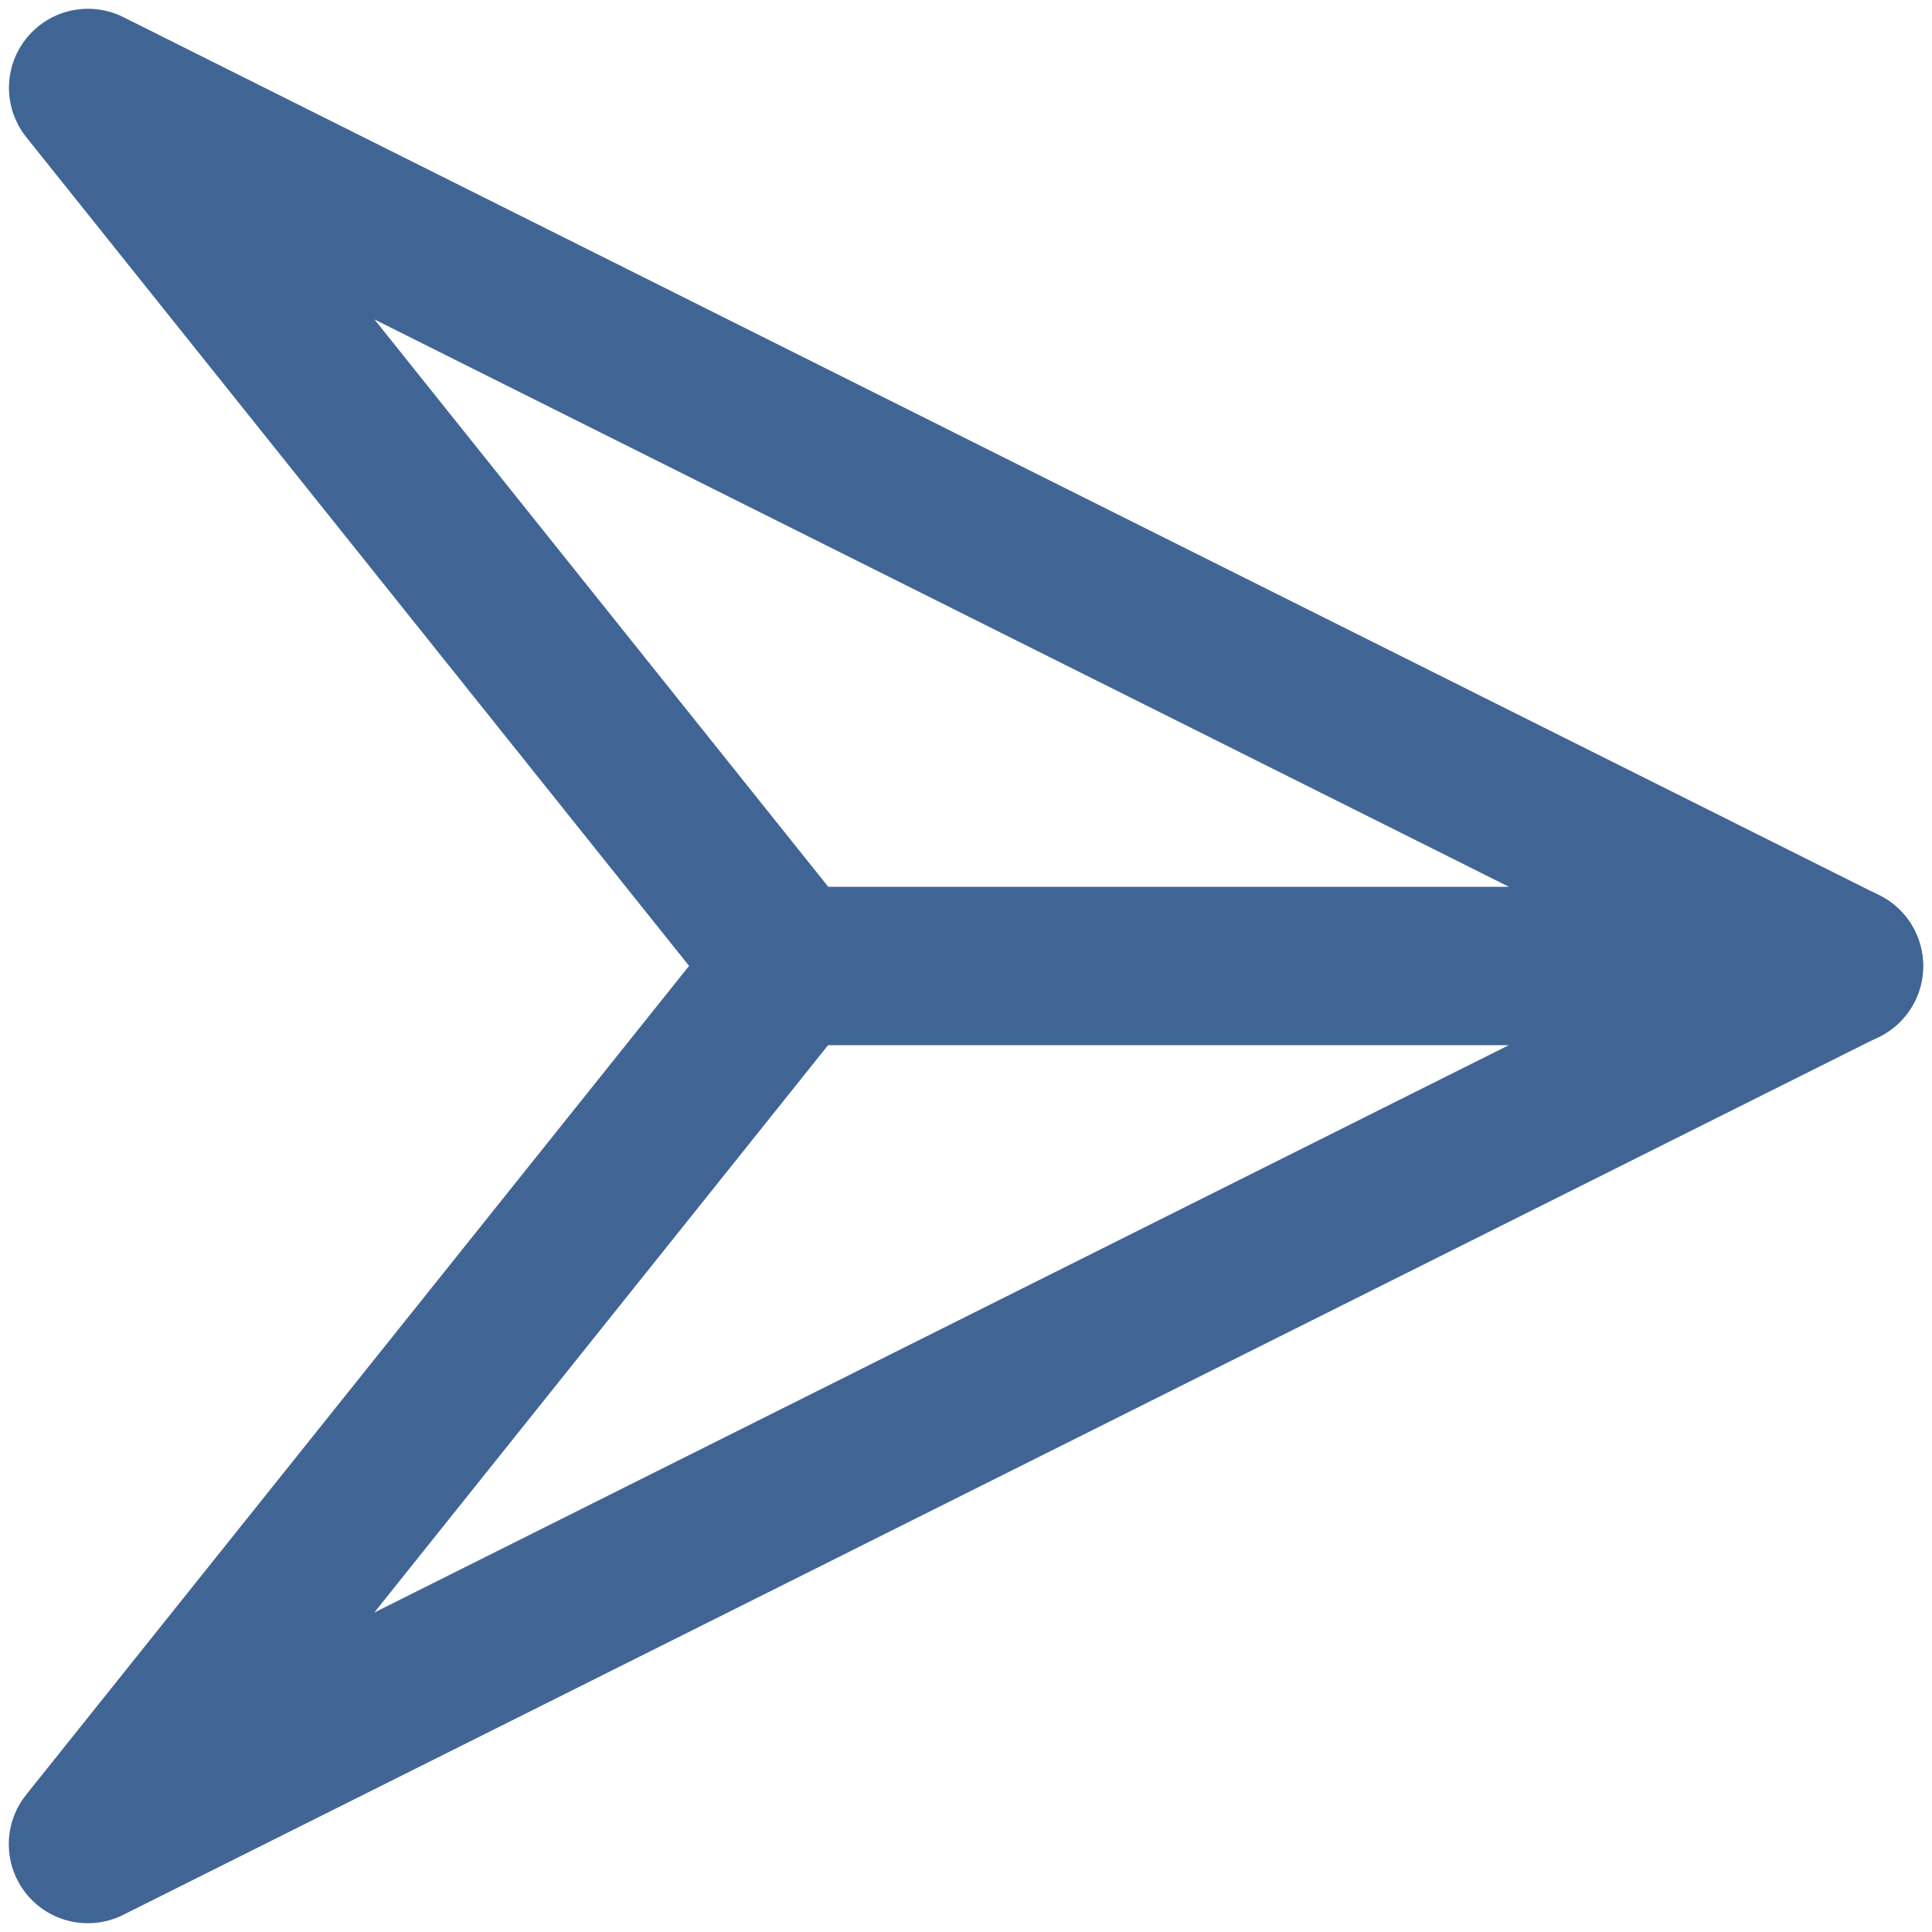
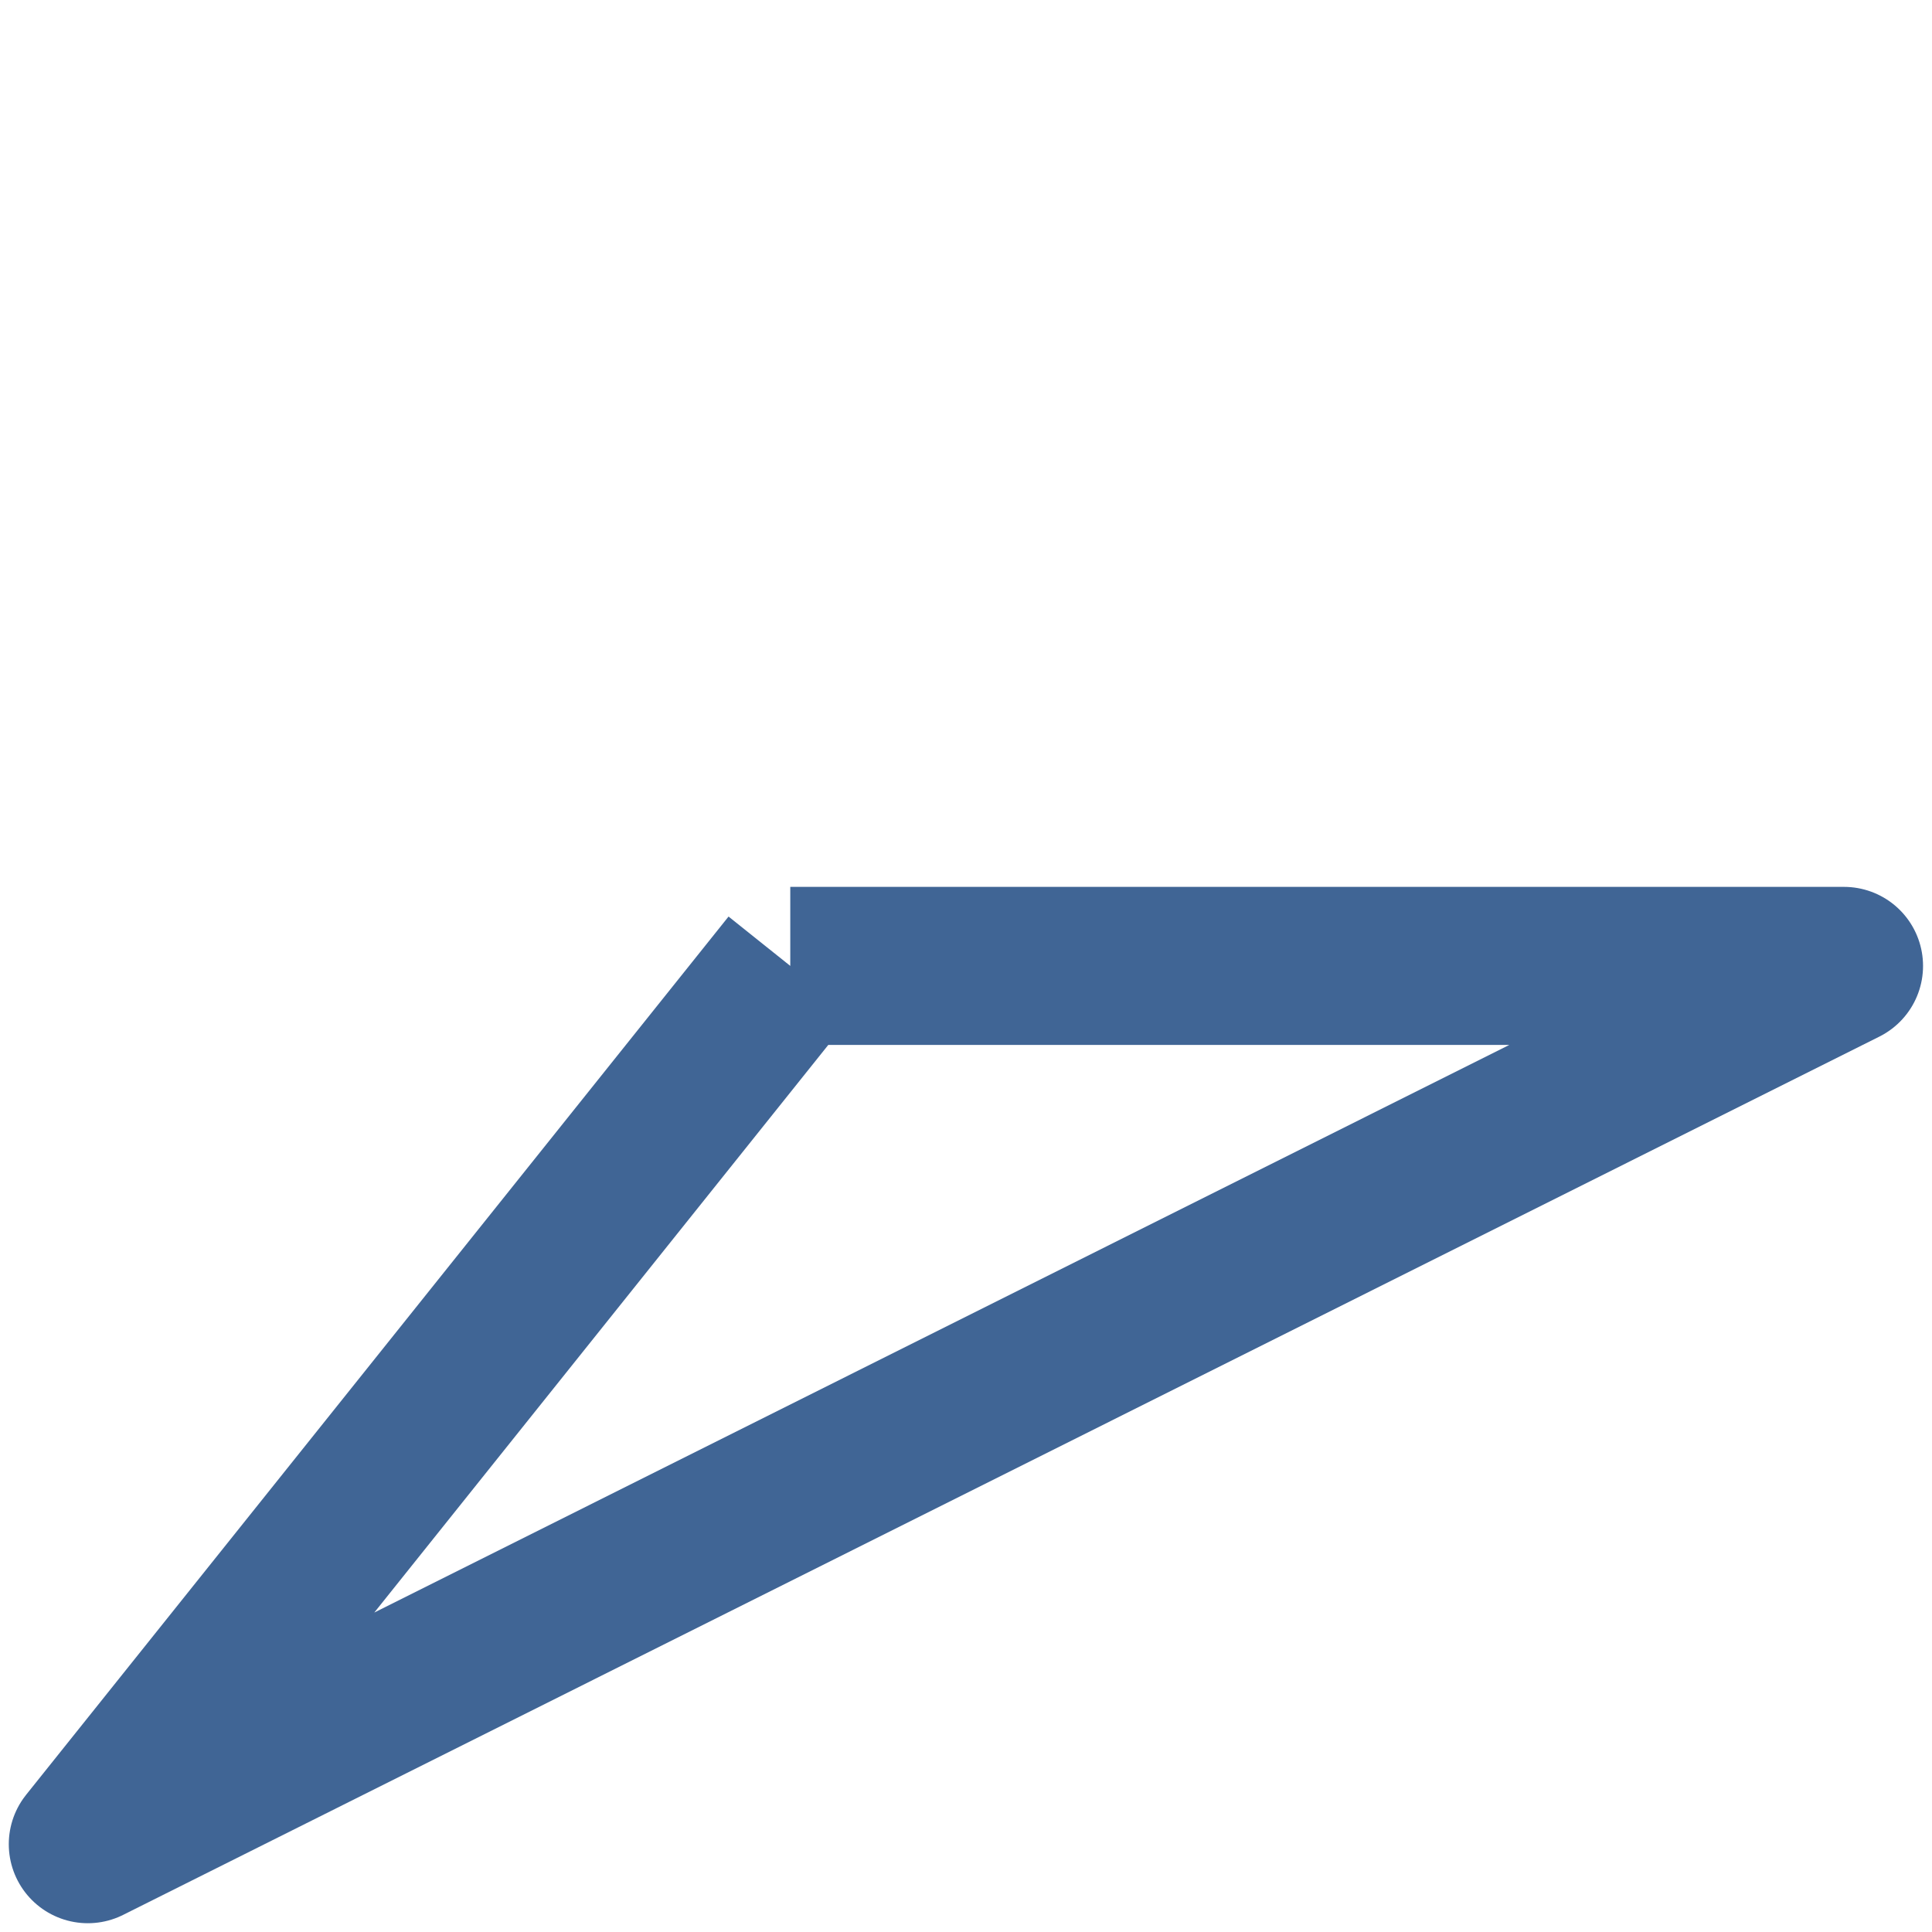
<svg xmlns="http://www.w3.org/2000/svg" width="22" height="22" viewBox="0 0 22 22" fill="none">
-   <path d="M9.001 11.001L21 11.001L1.002 1L9.001 11.001Z" stroke="#406595" stroke-width="1.8" stroke-linejoin="round" />
-   <path d="M8.999 10.999L20.998 10.999L1 21L8.999 10.999Z" stroke="#406595" stroke-width="1.8" stroke-linejoin="round" />
+   <path d="M8.999 10.999L20.998 10.999L1 21L8.999 10.999" stroke="#406595" stroke-width="1.8" stroke-linejoin="round" />
</svg>